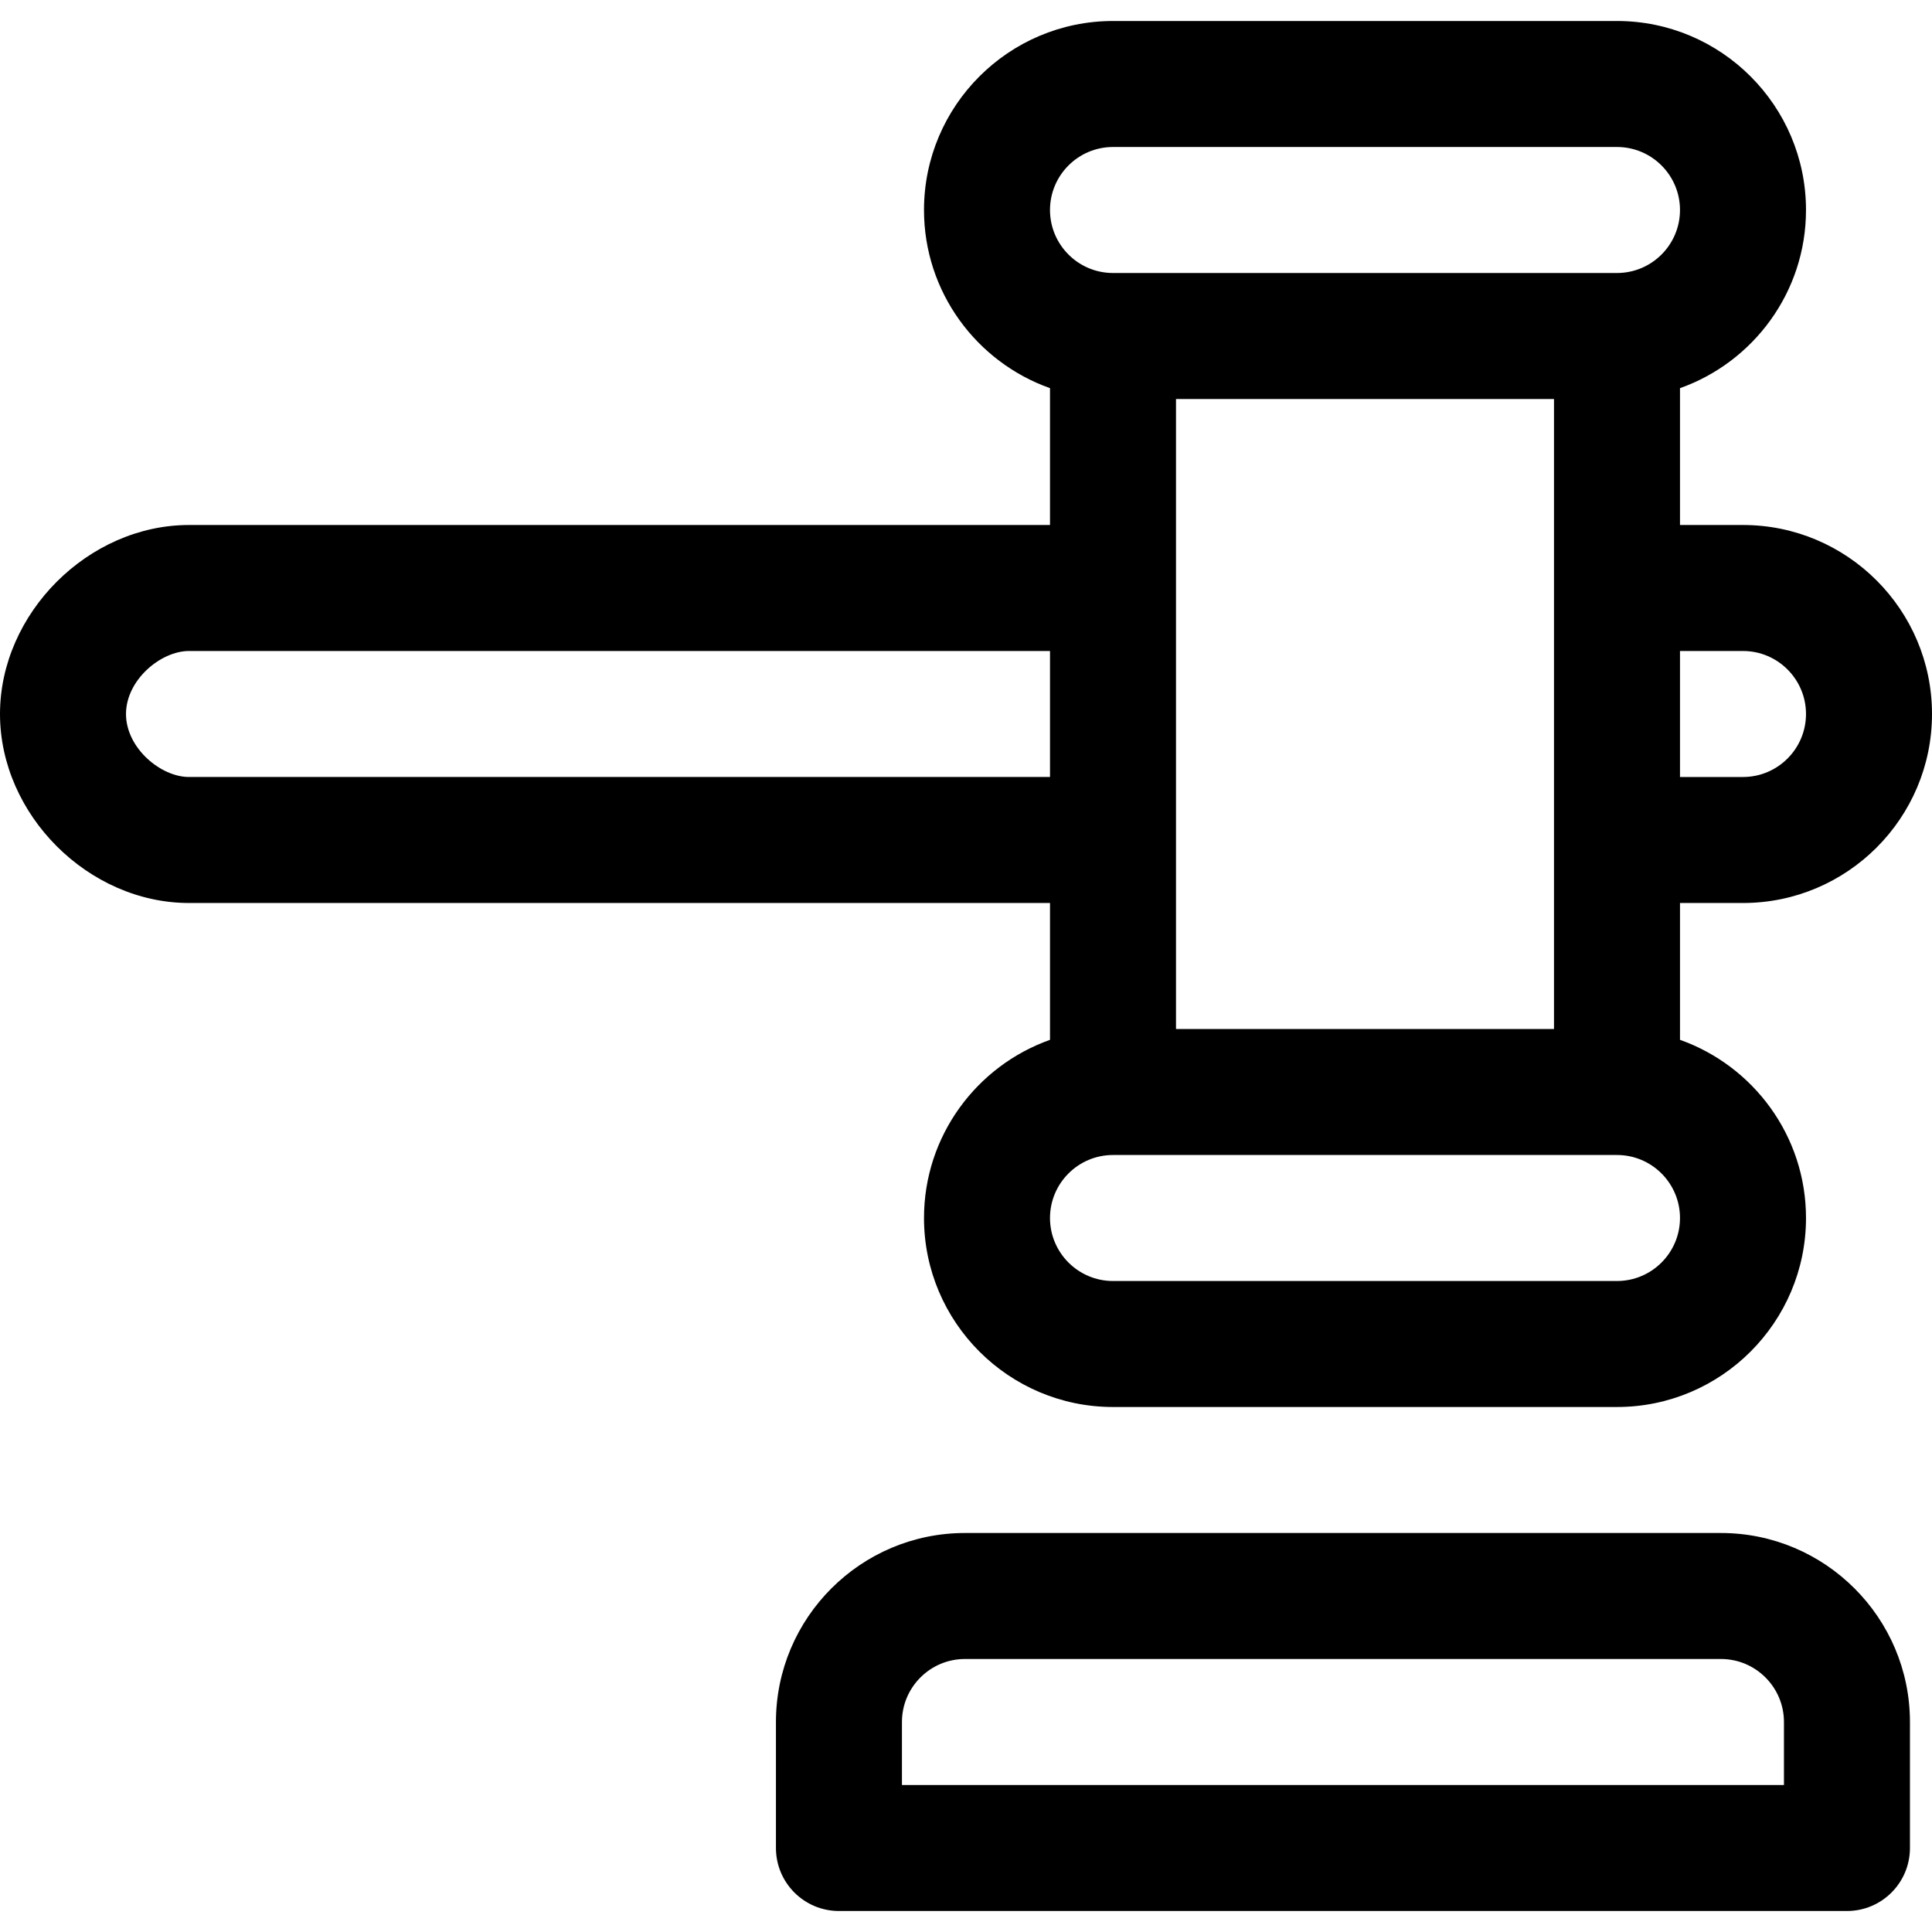
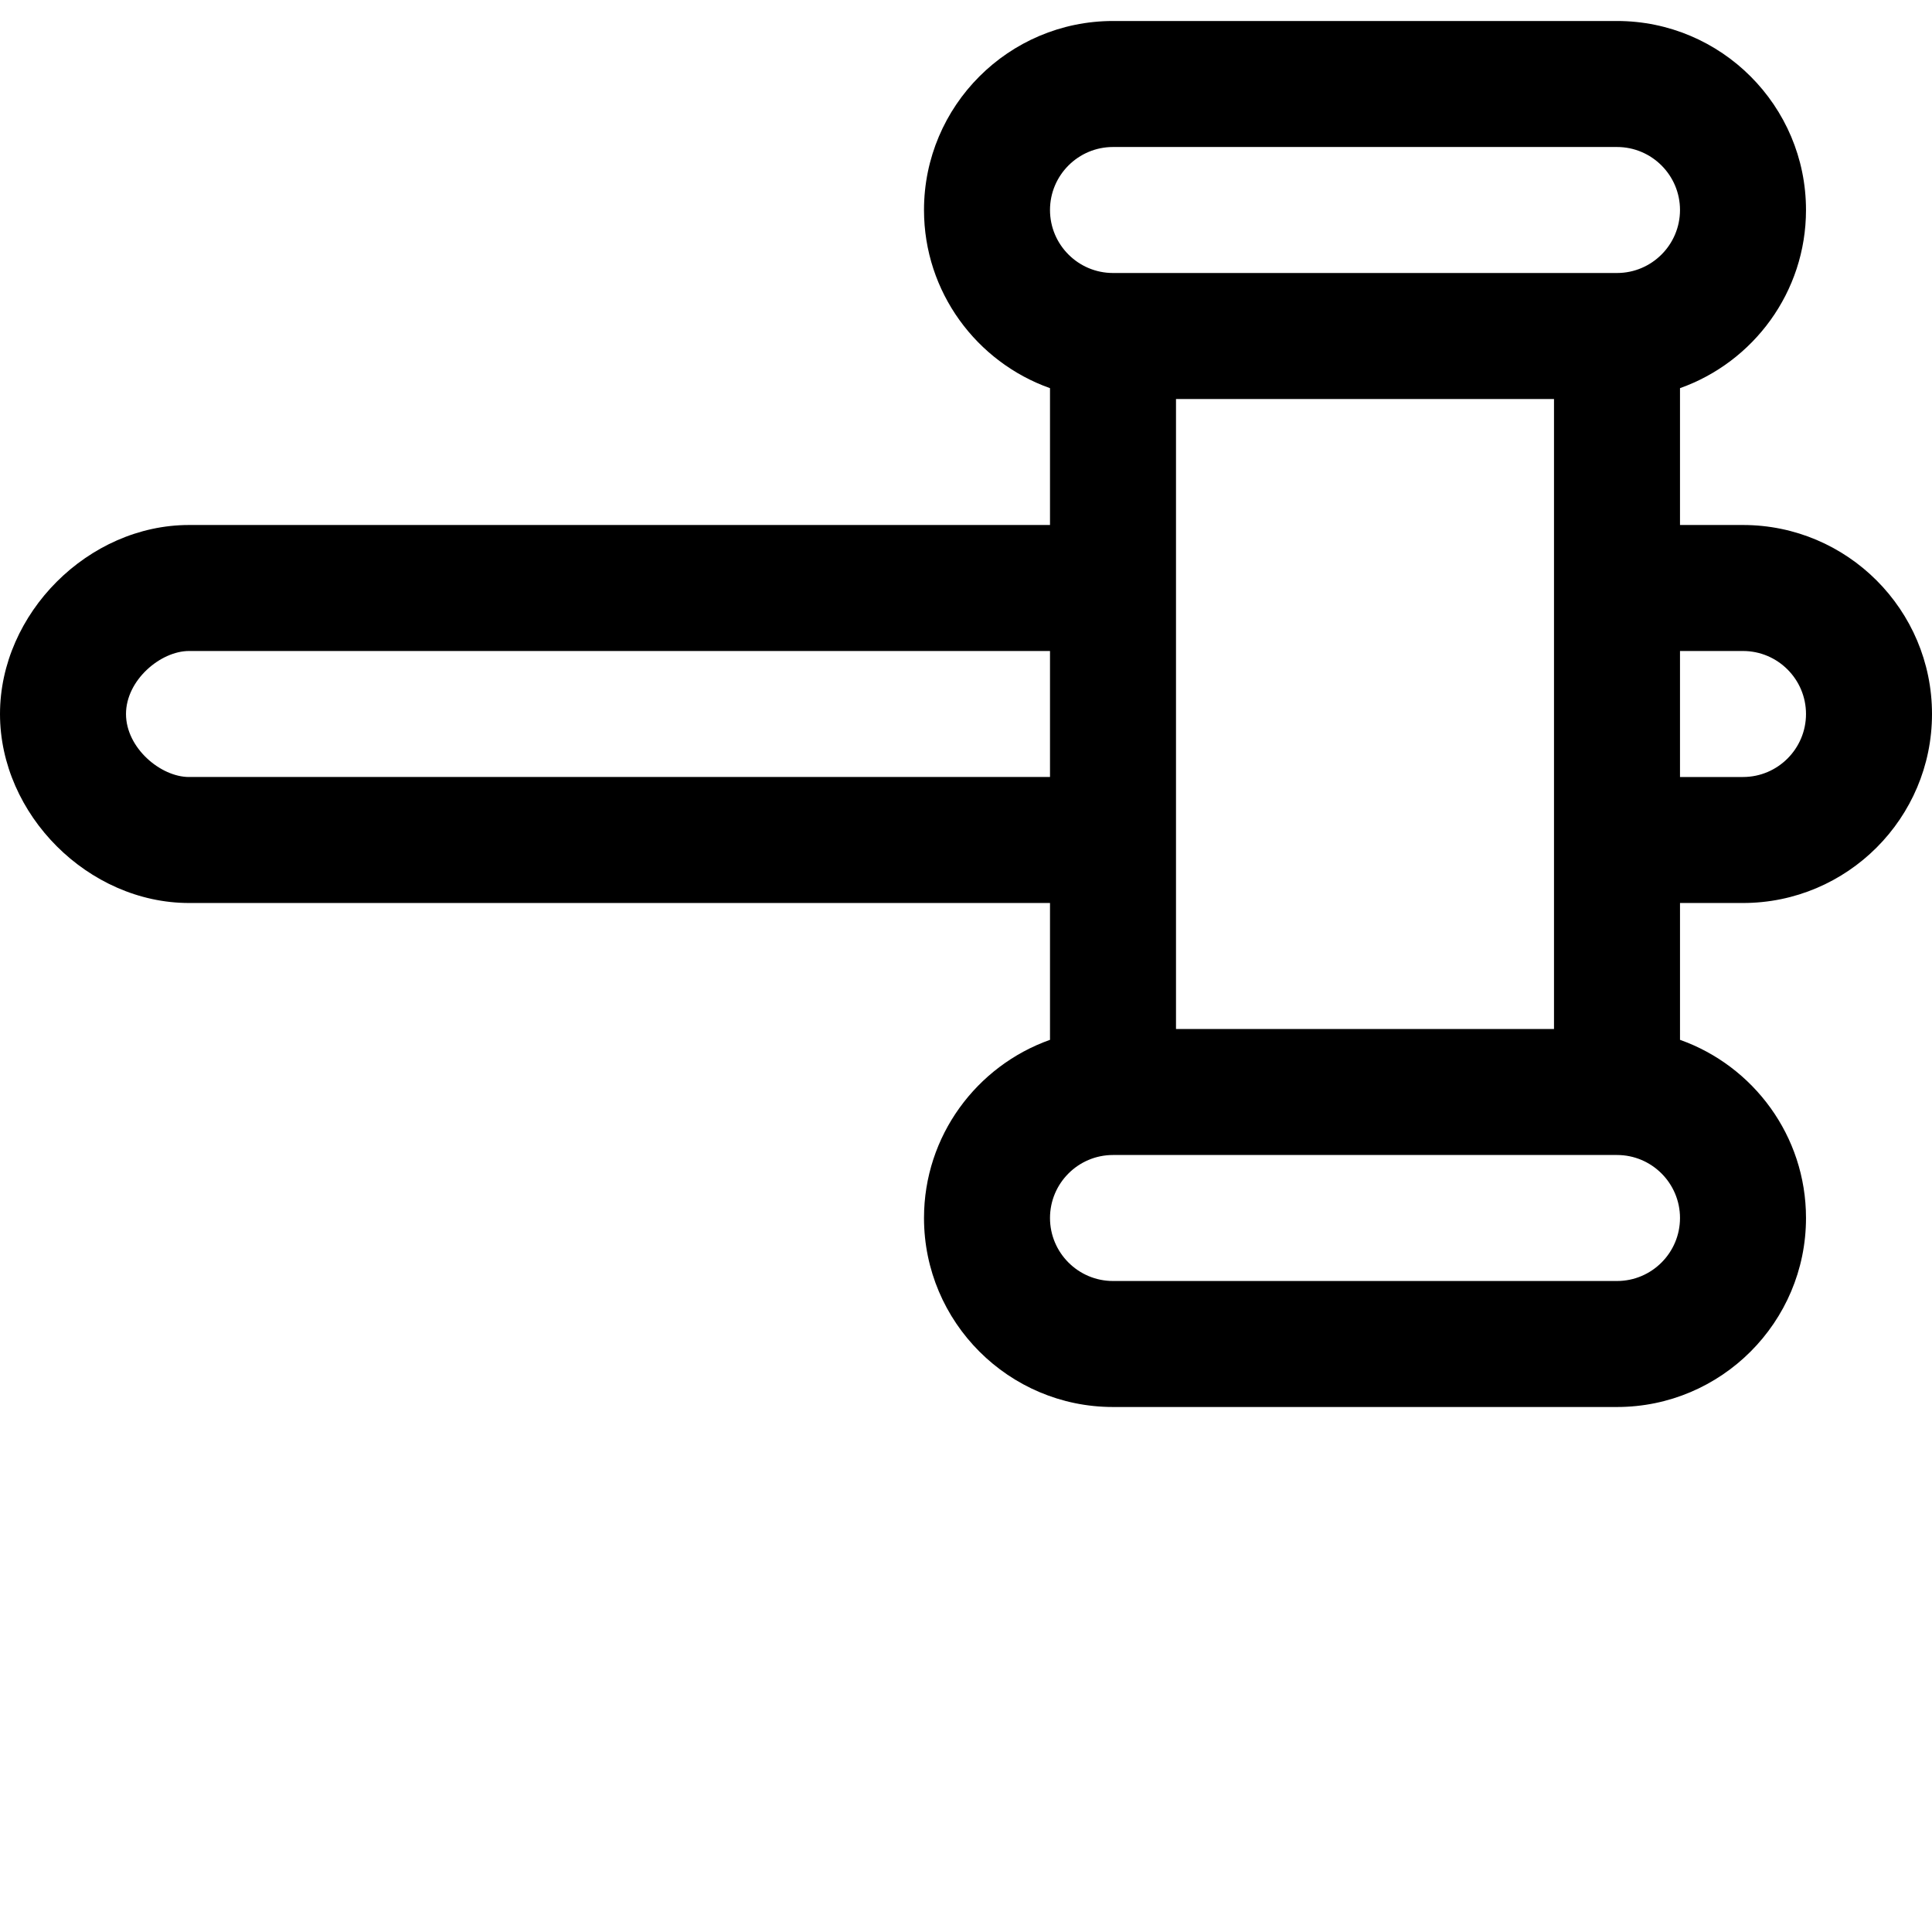
<svg xmlns="http://www.w3.org/2000/svg" fill="#000000" height="800px" width="800px" version="1.1" id="Layer_1" viewBox="0 0 512 512" xml:space="preserve">
  <g>
    <g>
      <path d="M461.913,239.304c27.618,0,50.087-22.469,50.087-50.087c0-27.618-22.469-50.087-50.087-50.087h-16.696v-36.263    c19.433-6.892,33.391-25.45,33.391-47.215c0-27.618-22.469-50.087-50.087-50.087H294.957c-27.618,0-50.087,22.469-50.087,50.087    c0,21.766,13.959,40.323,33.391,47.215v36.263H50.087C23.405,139.13,0,162.536,0,189.217s23.405,50.087,50.087,50.087h228.174    v36.263c-19.433,6.892-33.391,25.45-33.391,47.215c0,27.618,22.469,50.087,50.087,50.087h133.565    c27.618,0,50.087-22.469,50.087-50.087c0-21.766-13.959-40.323-33.391-47.215v-36.263H461.913z M461.913,172.522    c9.206,0,16.696,7.49,16.696,16.696s-7.49,16.696-16.696,16.696h-16.696v-33.391H461.913z M50.087,205.913    c-7.515,0-16.696-7.704-16.696-16.696s9.18-16.696,16.696-16.696h228.174v33.391H50.087z M428.522,339.478H294.957    c-9.206,0-16.696-7.49-16.696-16.696c0-9.206,7.49-16.696,16.696-16.696h133.565c9.206,0,16.696,7.49,16.696,16.696    C445.217,331.989,437.728,339.478,428.522,339.478z M311.652,272.696V105.739h100.174c0,16.385,0,150.368,0,166.957H311.652z     M428.522,72.348H294.957c-9.206,0-16.696-7.49-16.696-16.696c0-9.206,7.49-16.696,16.696-16.696h133.565    c9.206,0,16.696,7.49,16.696,16.696C445.217,64.858,437.728,72.348,428.522,72.348z" />
    </g>
  </g>
  <g>
    <g>
-       <path d="M456.07,406.261H255.722c-27.618,0-50.087,22.469-50.087,50.087v33.391c0,9.22,7.475,16.696,16.696,16.696h267.13    c9.22,0,16.696-7.475,16.696-16.696v-33.391C506.156,428.73,483.688,406.261,456.07,406.261z M472.765,473.043H239.026v-16.696    c0-9.206,7.49-16.696,16.696-16.696H456.07c9.206,0,16.696,7.49,16.696,16.696V473.043z" />
-     </g>
+       </g>
  </g>
</svg>